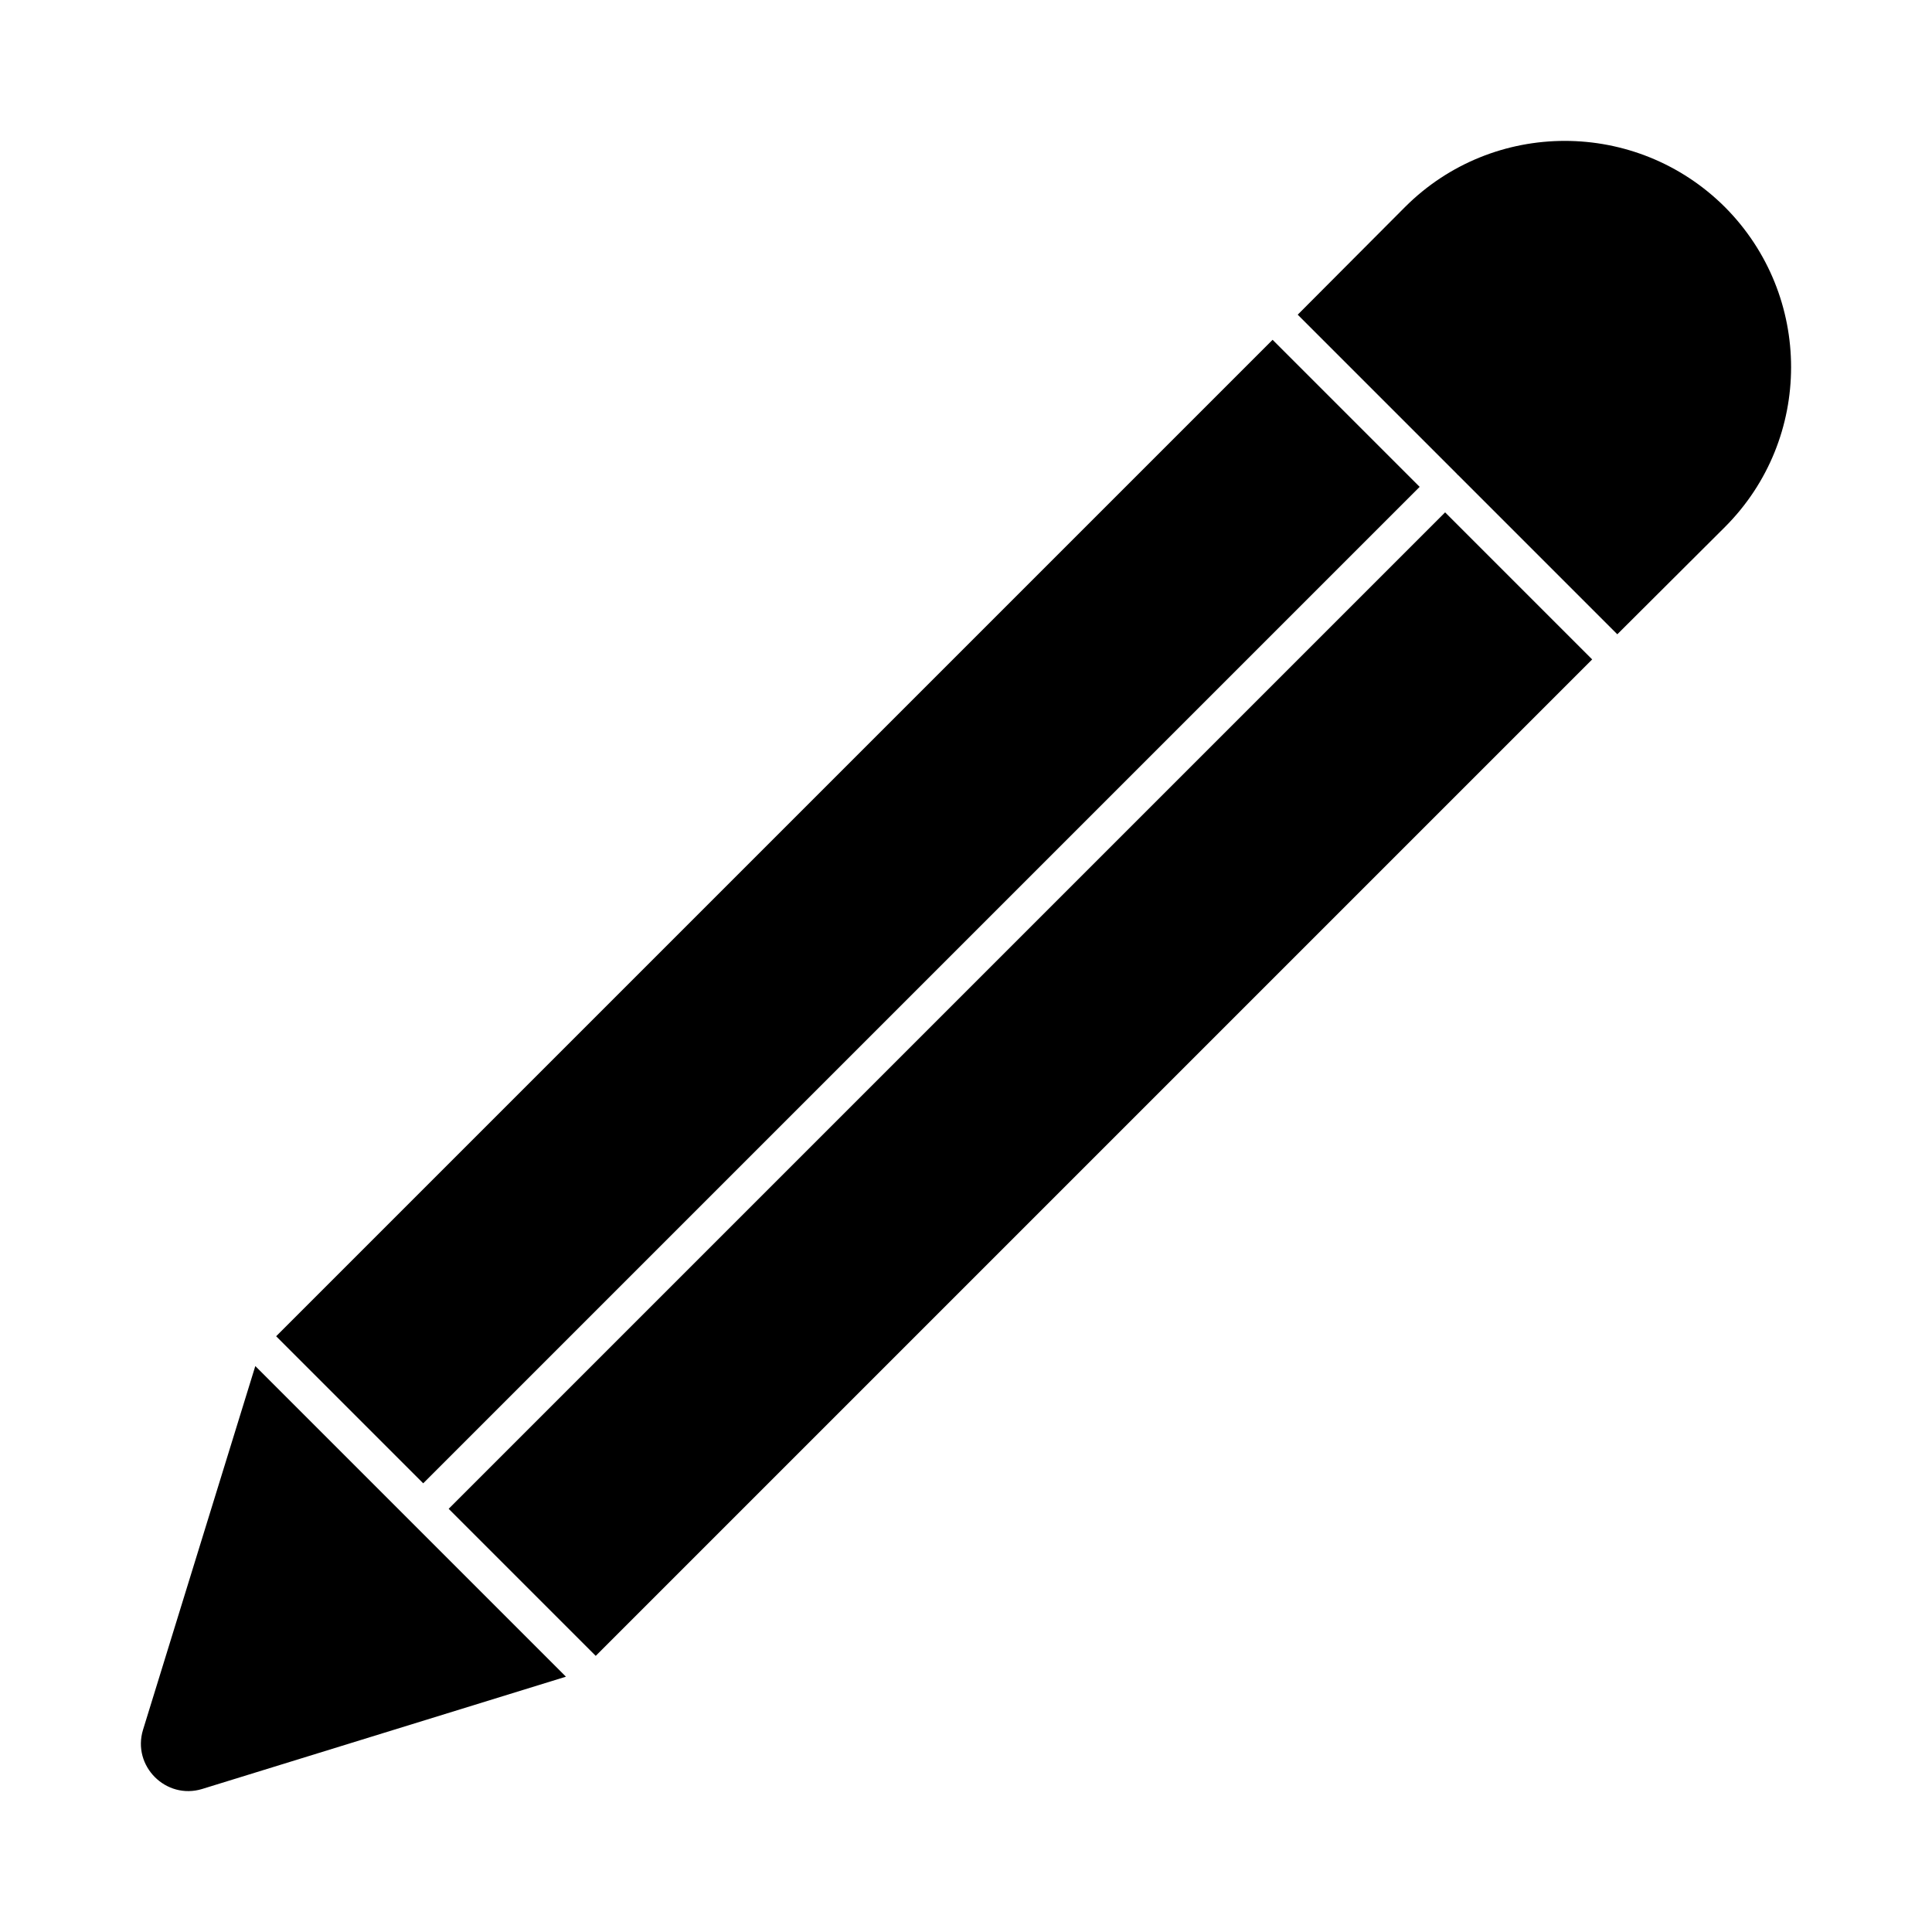
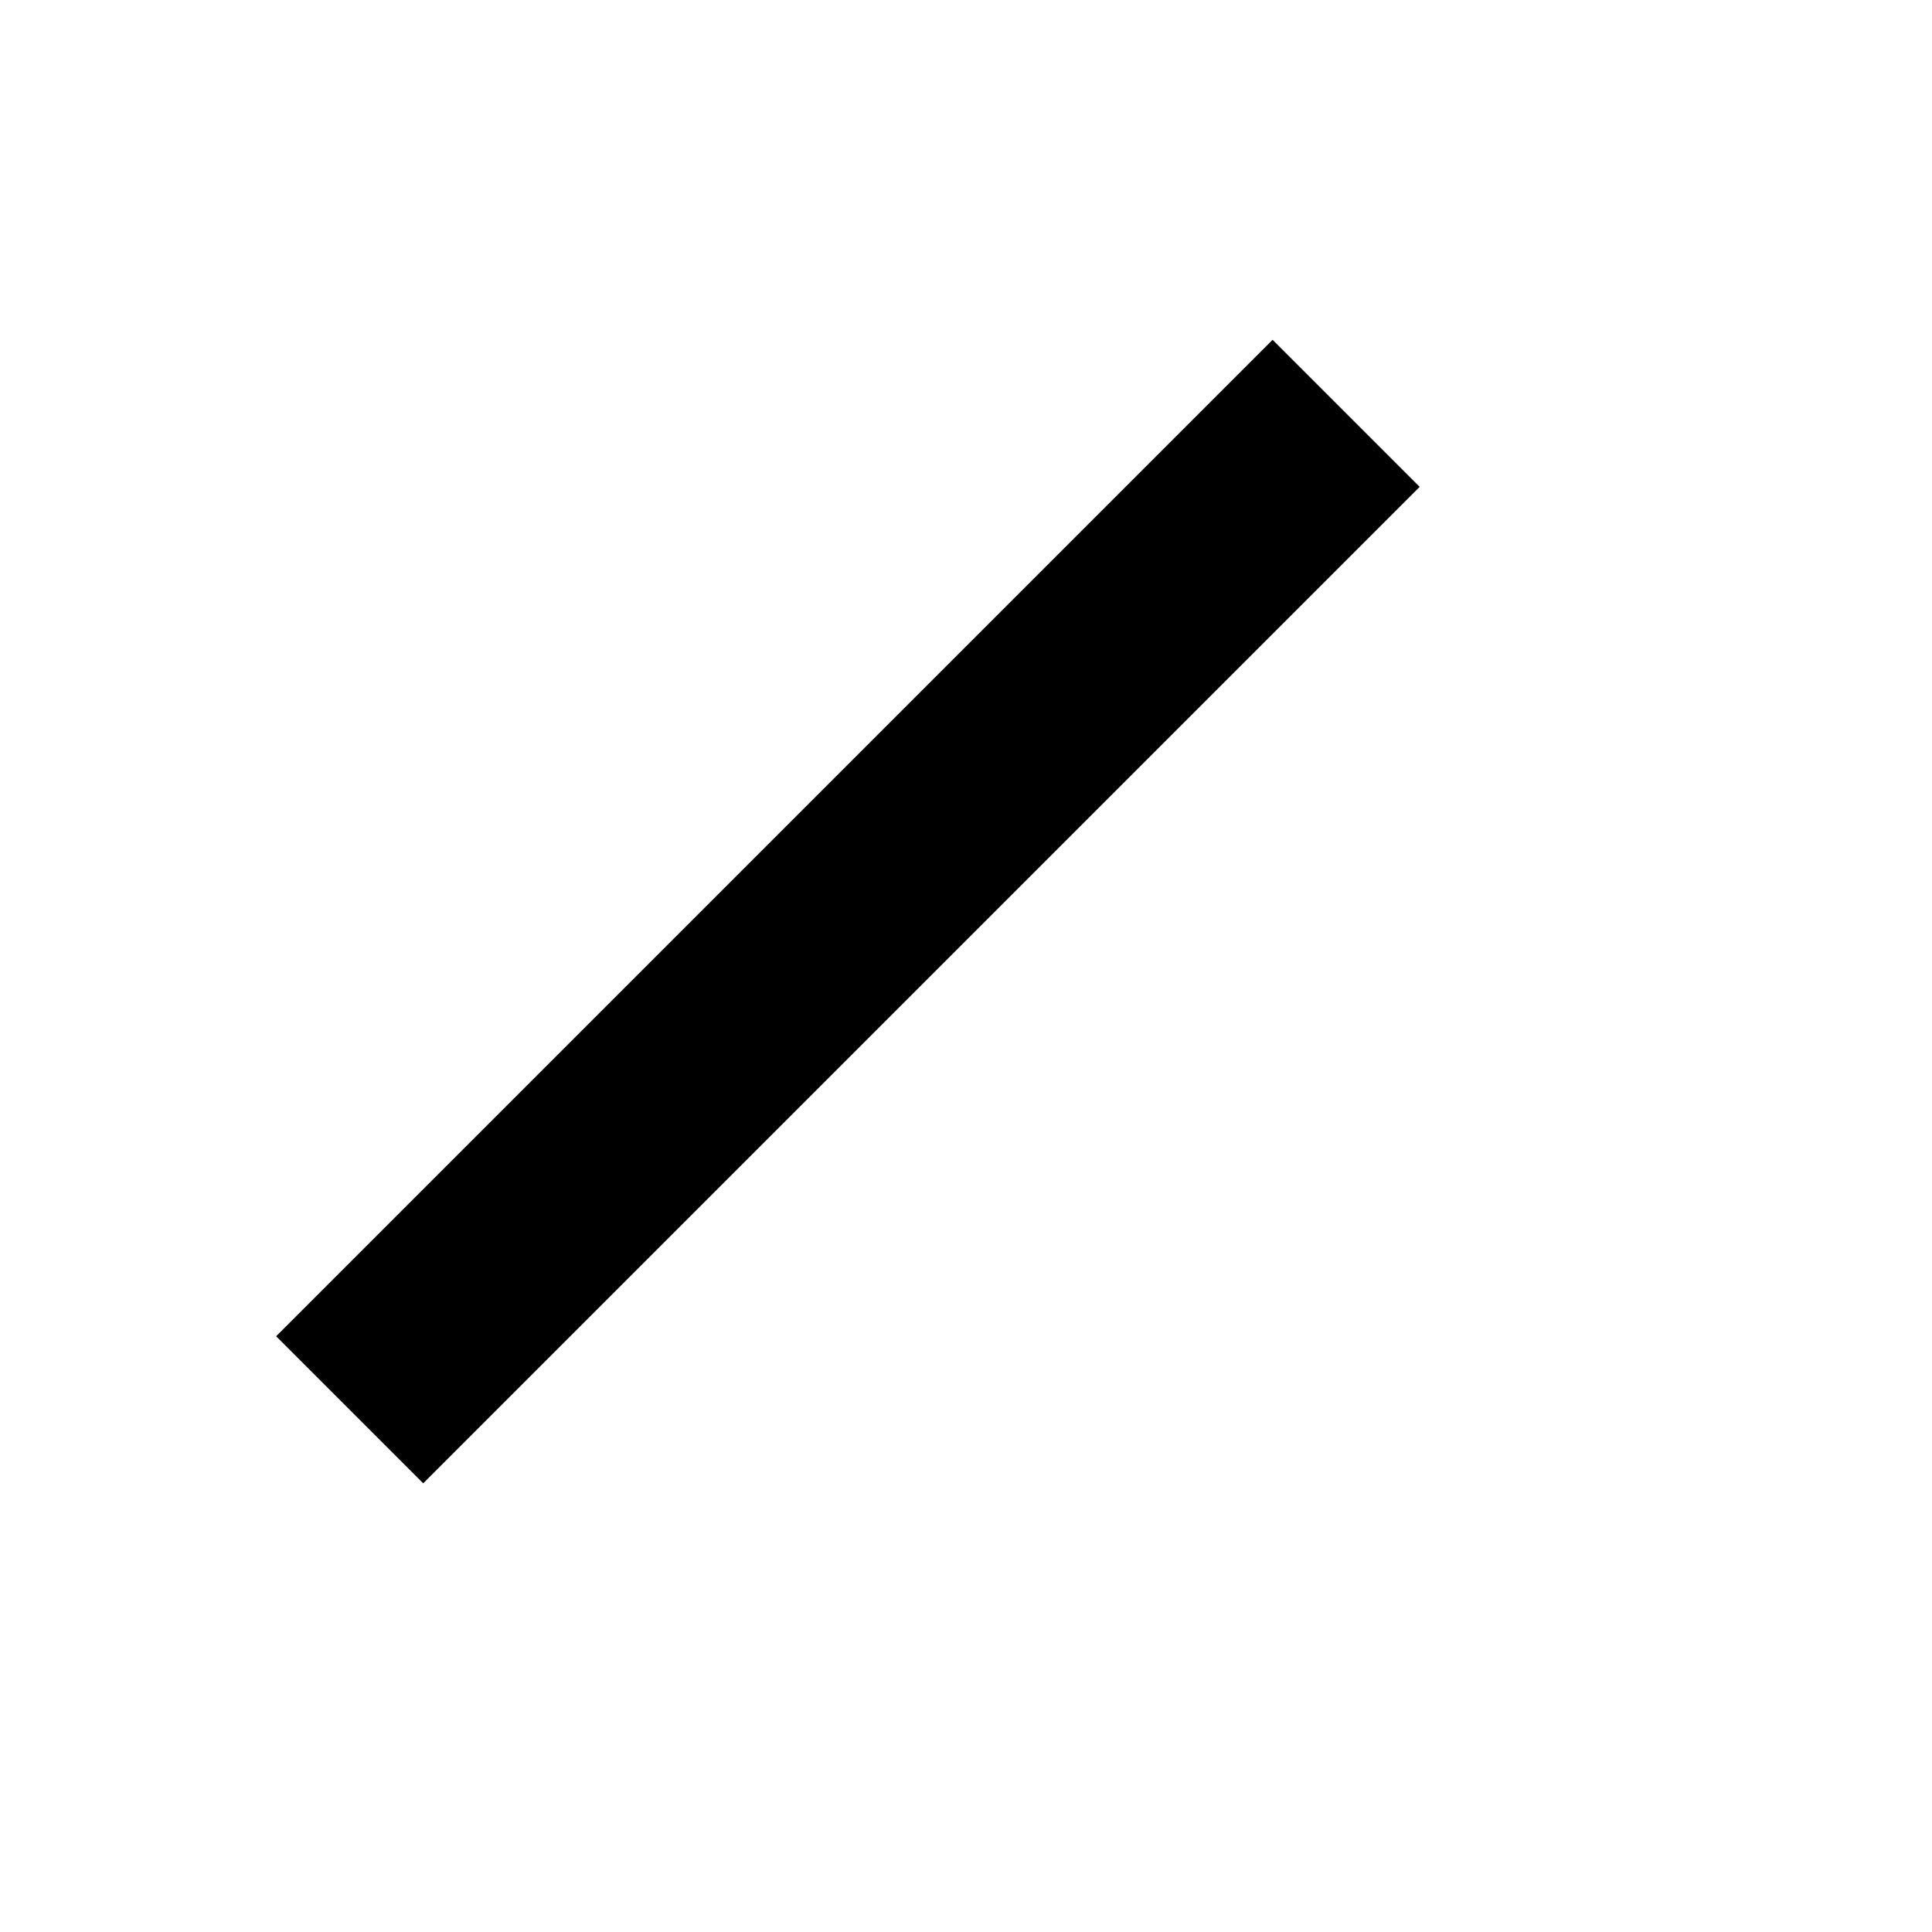
<svg xmlns="http://www.w3.org/2000/svg" fill="#000000" width="800px" height="800px" version="1.1" viewBox="144 144 512 512">
  <g>
-     <path d="m211.66 506.02 82.32 82.32-96.391 29.754c-9.602 2.945-18.633-6.086-15.684-15.688z" />
    <path d="m217.18 498.12 264.07-264.07 38.973 38.973-264.07 264.07z" />
-     <path d="m262.9 543.85 264.07-264.07 38.973 38.973-264.07 264.07z" />
-     <path d="m601.12 283.67-28.516 28.422-84.695-84.699 28.422-28.516c23.383-23.387 61.312-23.387 84.793 0 23.379 23.48 23.379 61.41-0.004 84.793z" />
-     <path d="m530.39 269.89-0.285-0.285c0.094 0 0.094 0 0.191 0.094 0.094 0.094 0.094 0.094 0.094 0.191z" />
  </g>
</svg>